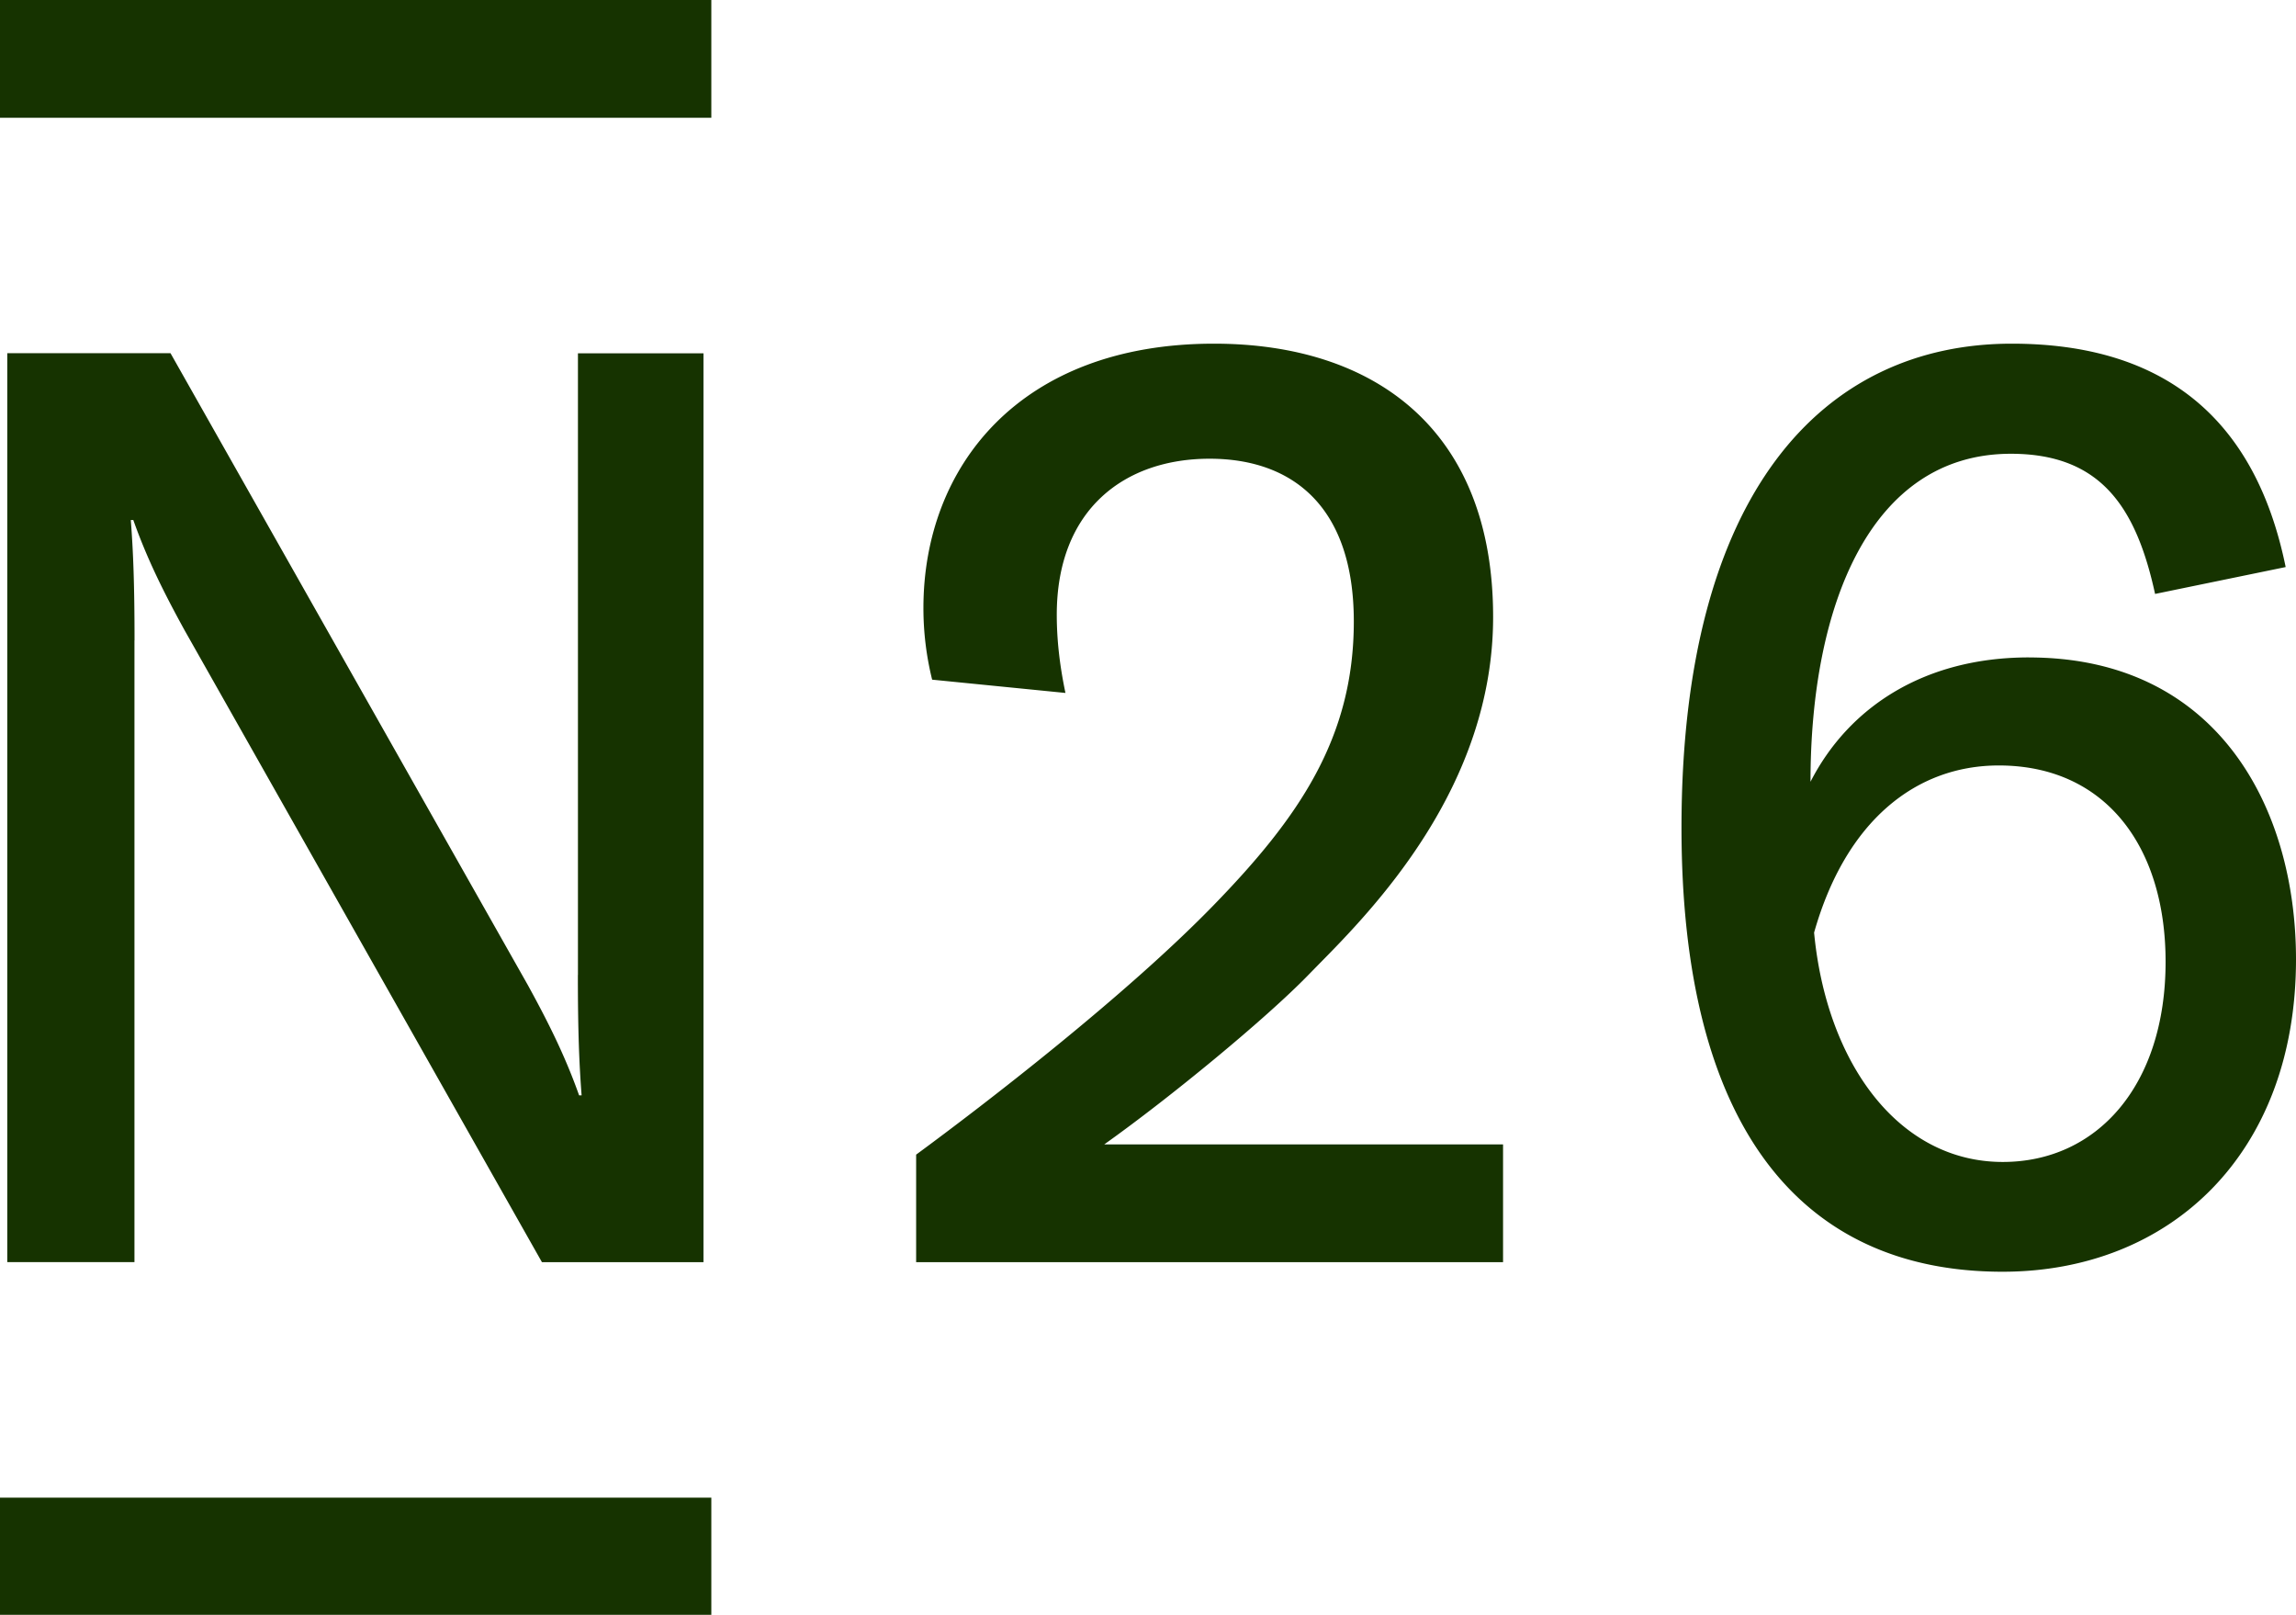
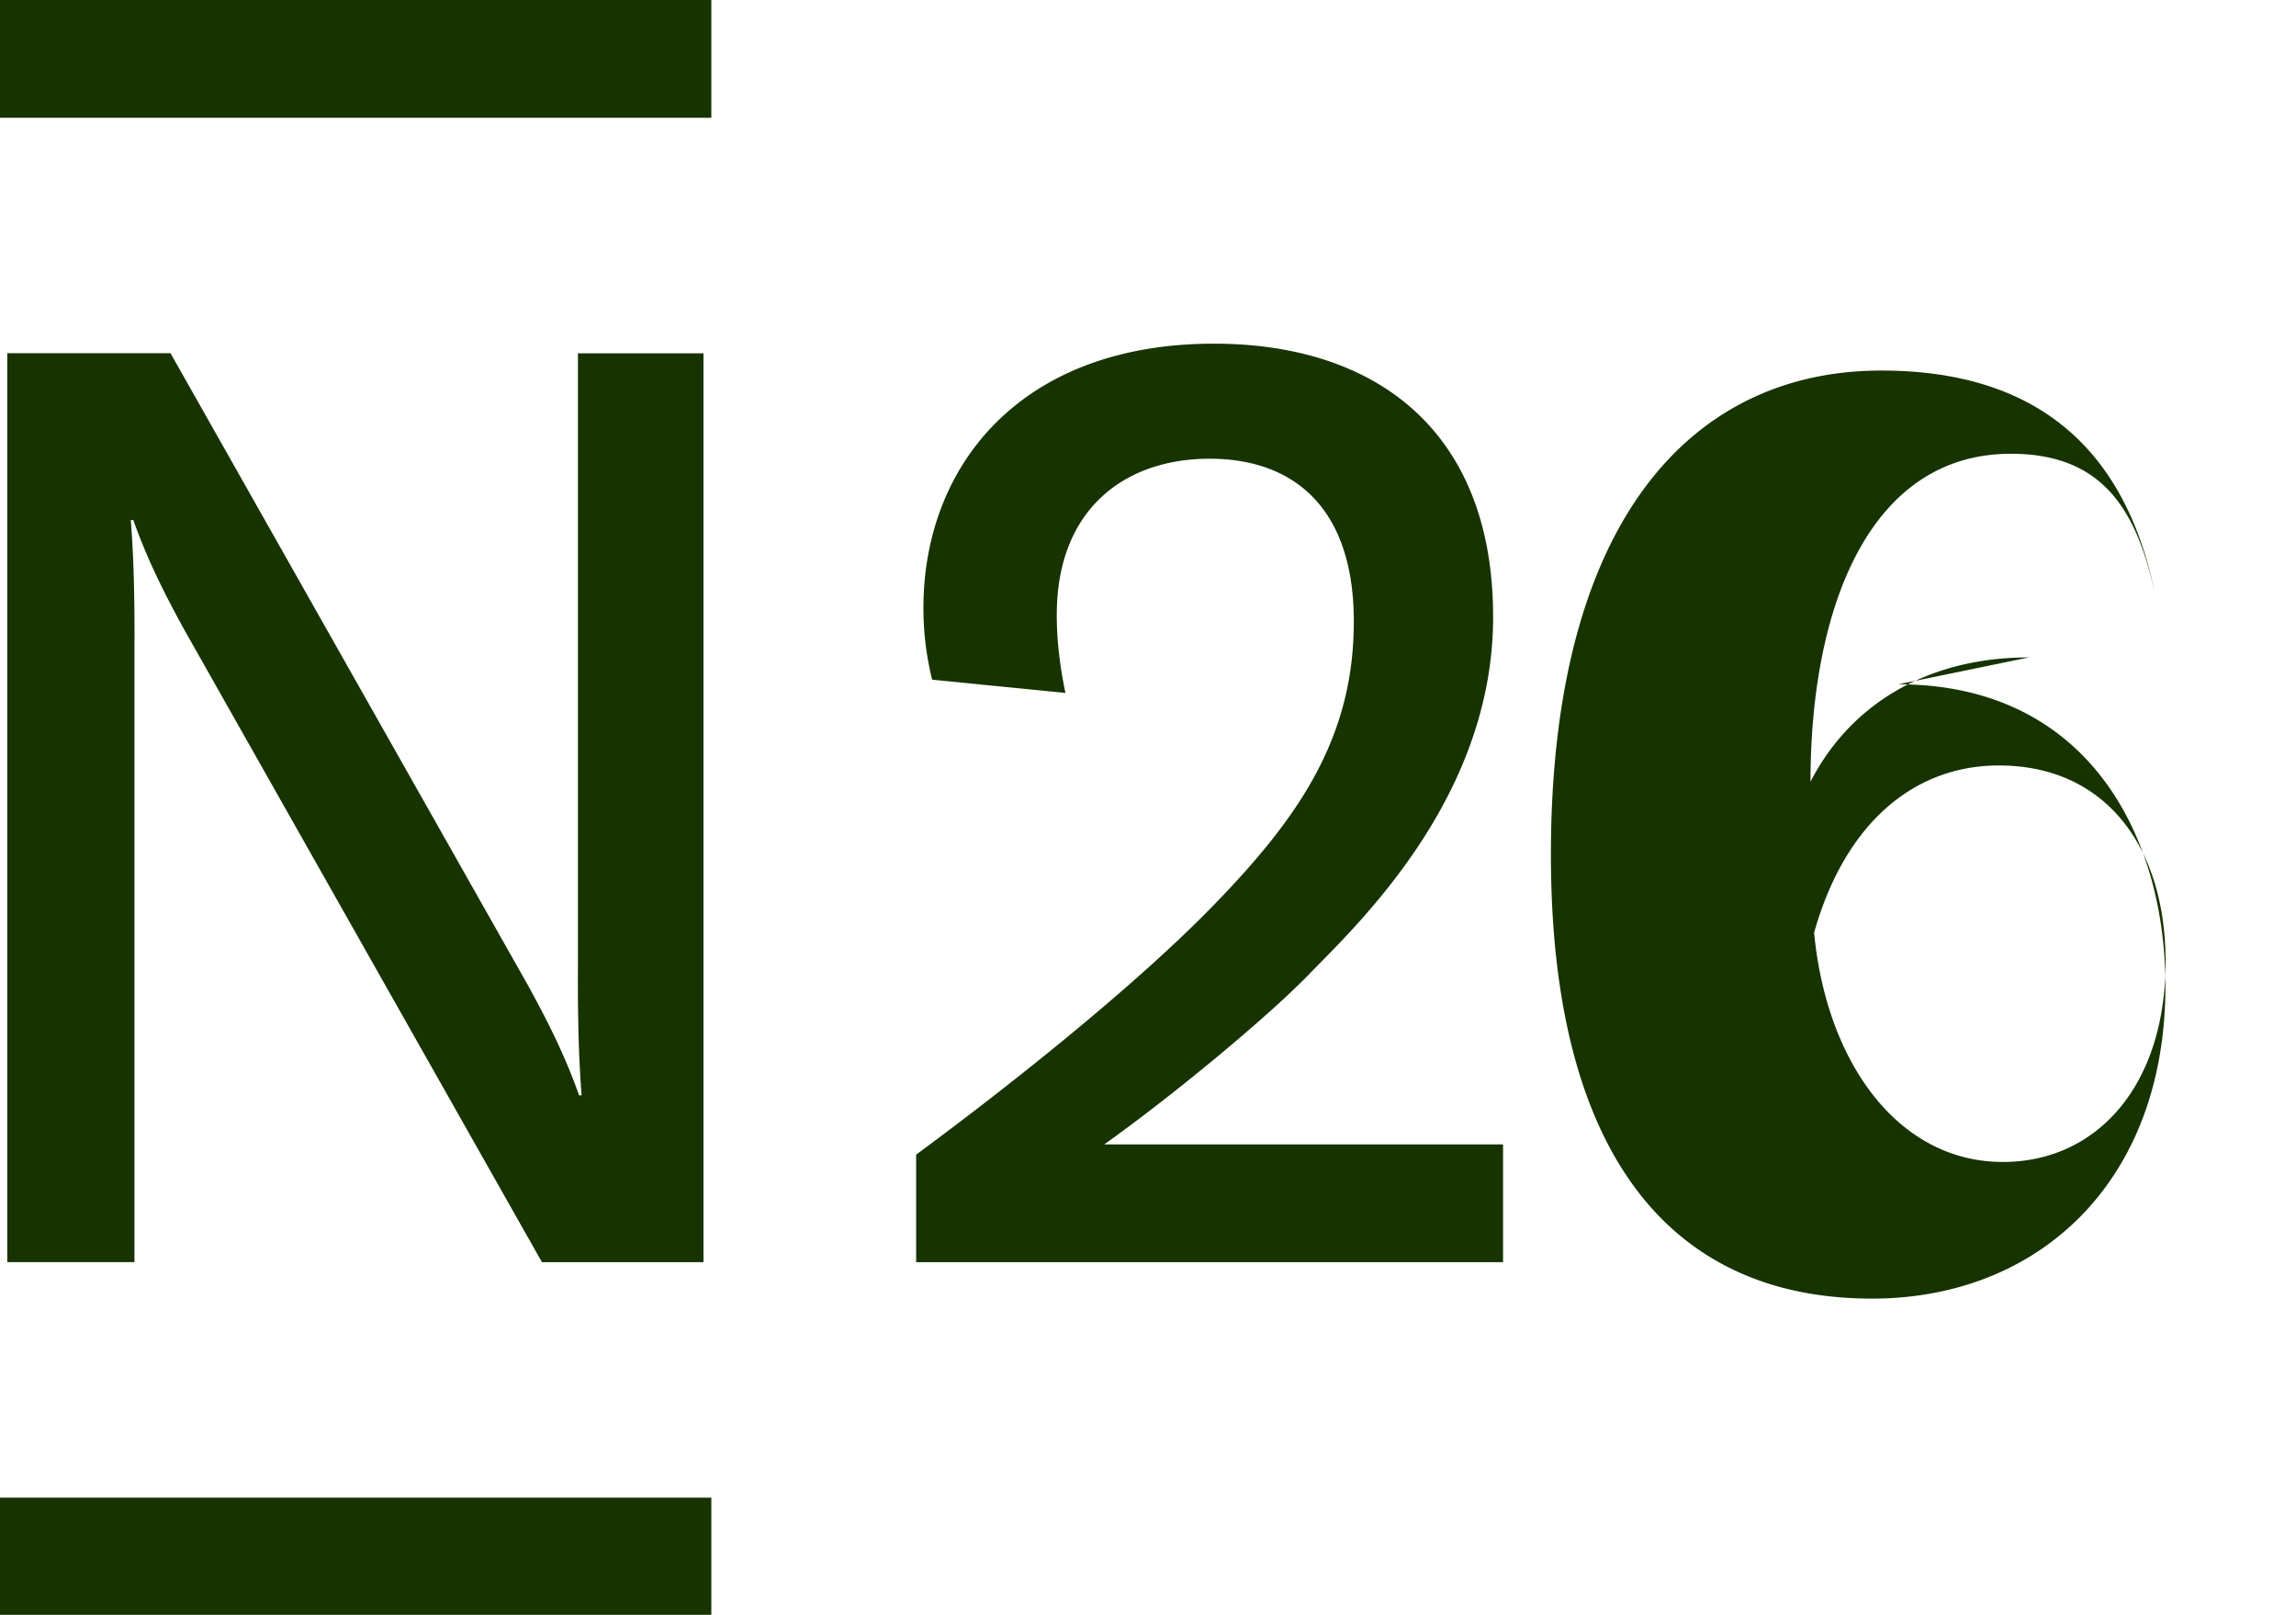
<svg xmlns="http://www.w3.org/2000/svg" width="64" height="45" fill="none">
-   <path fill="#163300" fill-rule="evenodd" d="M0 3.282h19.828V0H0v3.282ZM55.827 32.38c-2.903 0-4.913-2.749-5.26-6.391.88-3.11 2.836-4.658 5.148-4.658 2.972 0 4.65 2.259 4.65 5.47 0 3.447-1.911 5.579-4.538 5.579Zm.728-14.06c-2.932 0-5.03 1.398-6.088 3.465 0-4.884 1.655-9.14 5.585-9.14 2.5 0 3.491 1.48 4.02 3.906l3.64-.749c-.856-4.189-3.442-6.225-7.634-6.225-5.266 0-9.207 4.162-9.207 13.49 0 8.28 3.286 12.372 8.948 12.372 4.677 0 8.181-3.287 8.181-8.705 0-4.232-2.192-8.413-7.445-8.413ZM16.11 9.846V27.17h-.002c0 1.534.035 2.461.104 3.353h-.07c-.363-1.021-.793-1.916-1.433-3.08l-9.956-17.6H.203v25.328h3.545V17.845h.002c0-1.534-.035-2.46-.104-3.353h.07c.363 1.021.793 1.916 1.434 3.08l9.956 17.6h4.503V9.845h-3.5ZM19.828 45H0v-3.265h19.828V45Zm16.64-17.829c-1.179 1.213-3.835 3.403-5.688 4.72h11.117v3.281h-16.36v-2.996c1.896-1.394 5.834-4.42 8.298-6.957 2.358-2.427 3.902-4.646 3.902-7.901 0-3.203-1.71-4.535-4.02-4.535-2.368 0-4.26 1.409-4.26 4.35 0 .643.069 1.356.242 2.177l-3.716-.37a8.289 8.289 0 0 1-.243-1.998c0-3.93 2.677-7.365 8.1-7.365 4.472 0 7.78 2.392 7.78 7.616 0 4.752-3.37 8.17-4.887 9.707l-.265.271Z" clip-rule="evenodd" />
+   <path fill="#163300" fill-rule="evenodd" d="M0 3.282h19.828V0H0v3.282ZM55.827 32.38c-2.903 0-4.913-2.749-5.26-6.391.88-3.11 2.836-4.658 5.148-4.658 2.972 0 4.65 2.259 4.65 5.47 0 3.447-1.911 5.579-4.538 5.579Zm.728-14.06c-2.932 0-5.03 1.398-6.088 3.465 0-4.884 1.655-9.14 5.585-9.14 2.5 0 3.491 1.48 4.02 3.906c-.856-4.189-3.442-6.225-7.634-6.225-5.266 0-9.207 4.162-9.207 13.49 0 8.28 3.286 12.372 8.948 12.372 4.677 0 8.181-3.287 8.181-8.705 0-4.232-2.192-8.413-7.445-8.413ZM16.11 9.846V27.17h-.002c0 1.534.035 2.461.104 3.353h-.07c-.363-1.021-.793-1.916-1.433-3.08l-9.956-17.6H.203v25.328h3.545V17.845h.002c0-1.534-.035-2.46-.104-3.353h.07c.363 1.021.793 1.916 1.434 3.08l9.956 17.6h4.503V9.845h-3.5ZM19.828 45H0v-3.265h19.828V45Zm16.64-17.829c-1.179 1.213-3.835 3.403-5.688 4.72h11.117v3.281h-16.36v-2.996c1.896-1.394 5.834-4.42 8.298-6.957 2.358-2.427 3.902-4.646 3.902-7.901 0-3.203-1.71-4.535-4.02-4.535-2.368 0-4.26 1.409-4.26 4.35 0 .643.069 1.356.242 2.177l-3.716-.37a8.289 8.289 0 0 1-.243-1.998c0-3.93 2.677-7.365 8.1-7.365 4.472 0 7.78 2.392 7.78 7.616 0 4.752-3.37 8.17-4.887 9.707l-.265.271Z" clip-rule="evenodd" />
</svg>